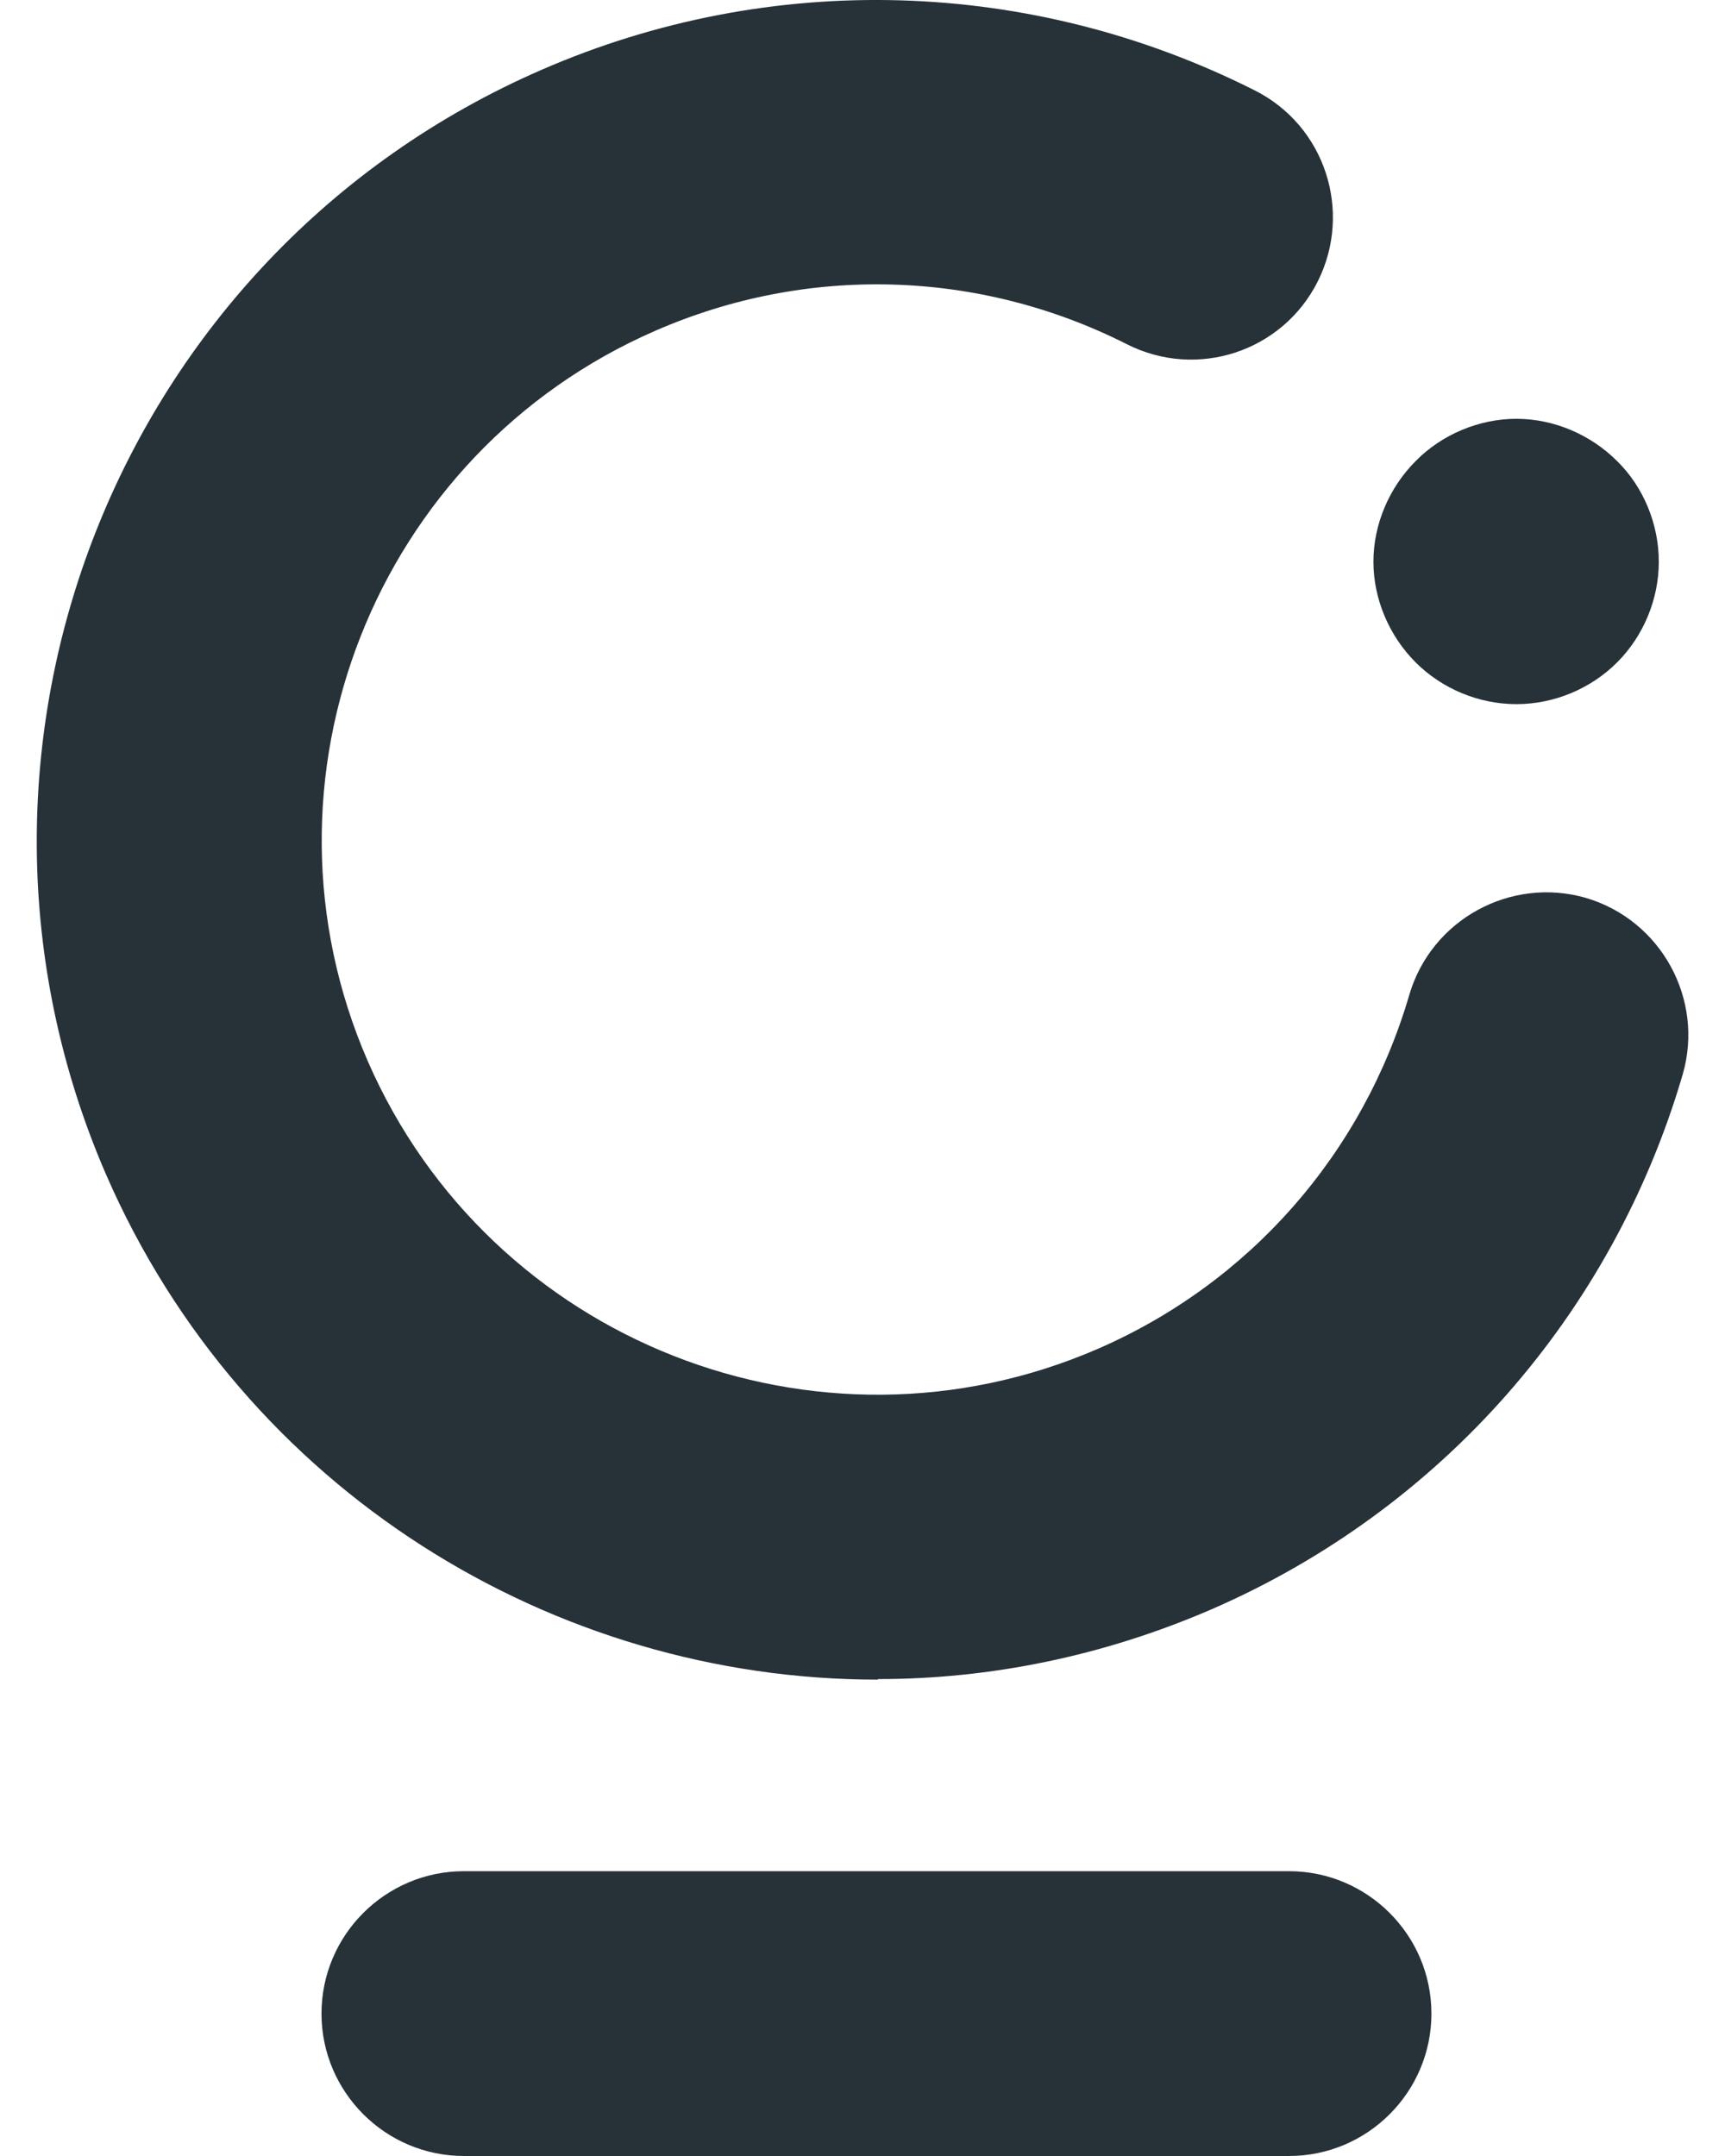
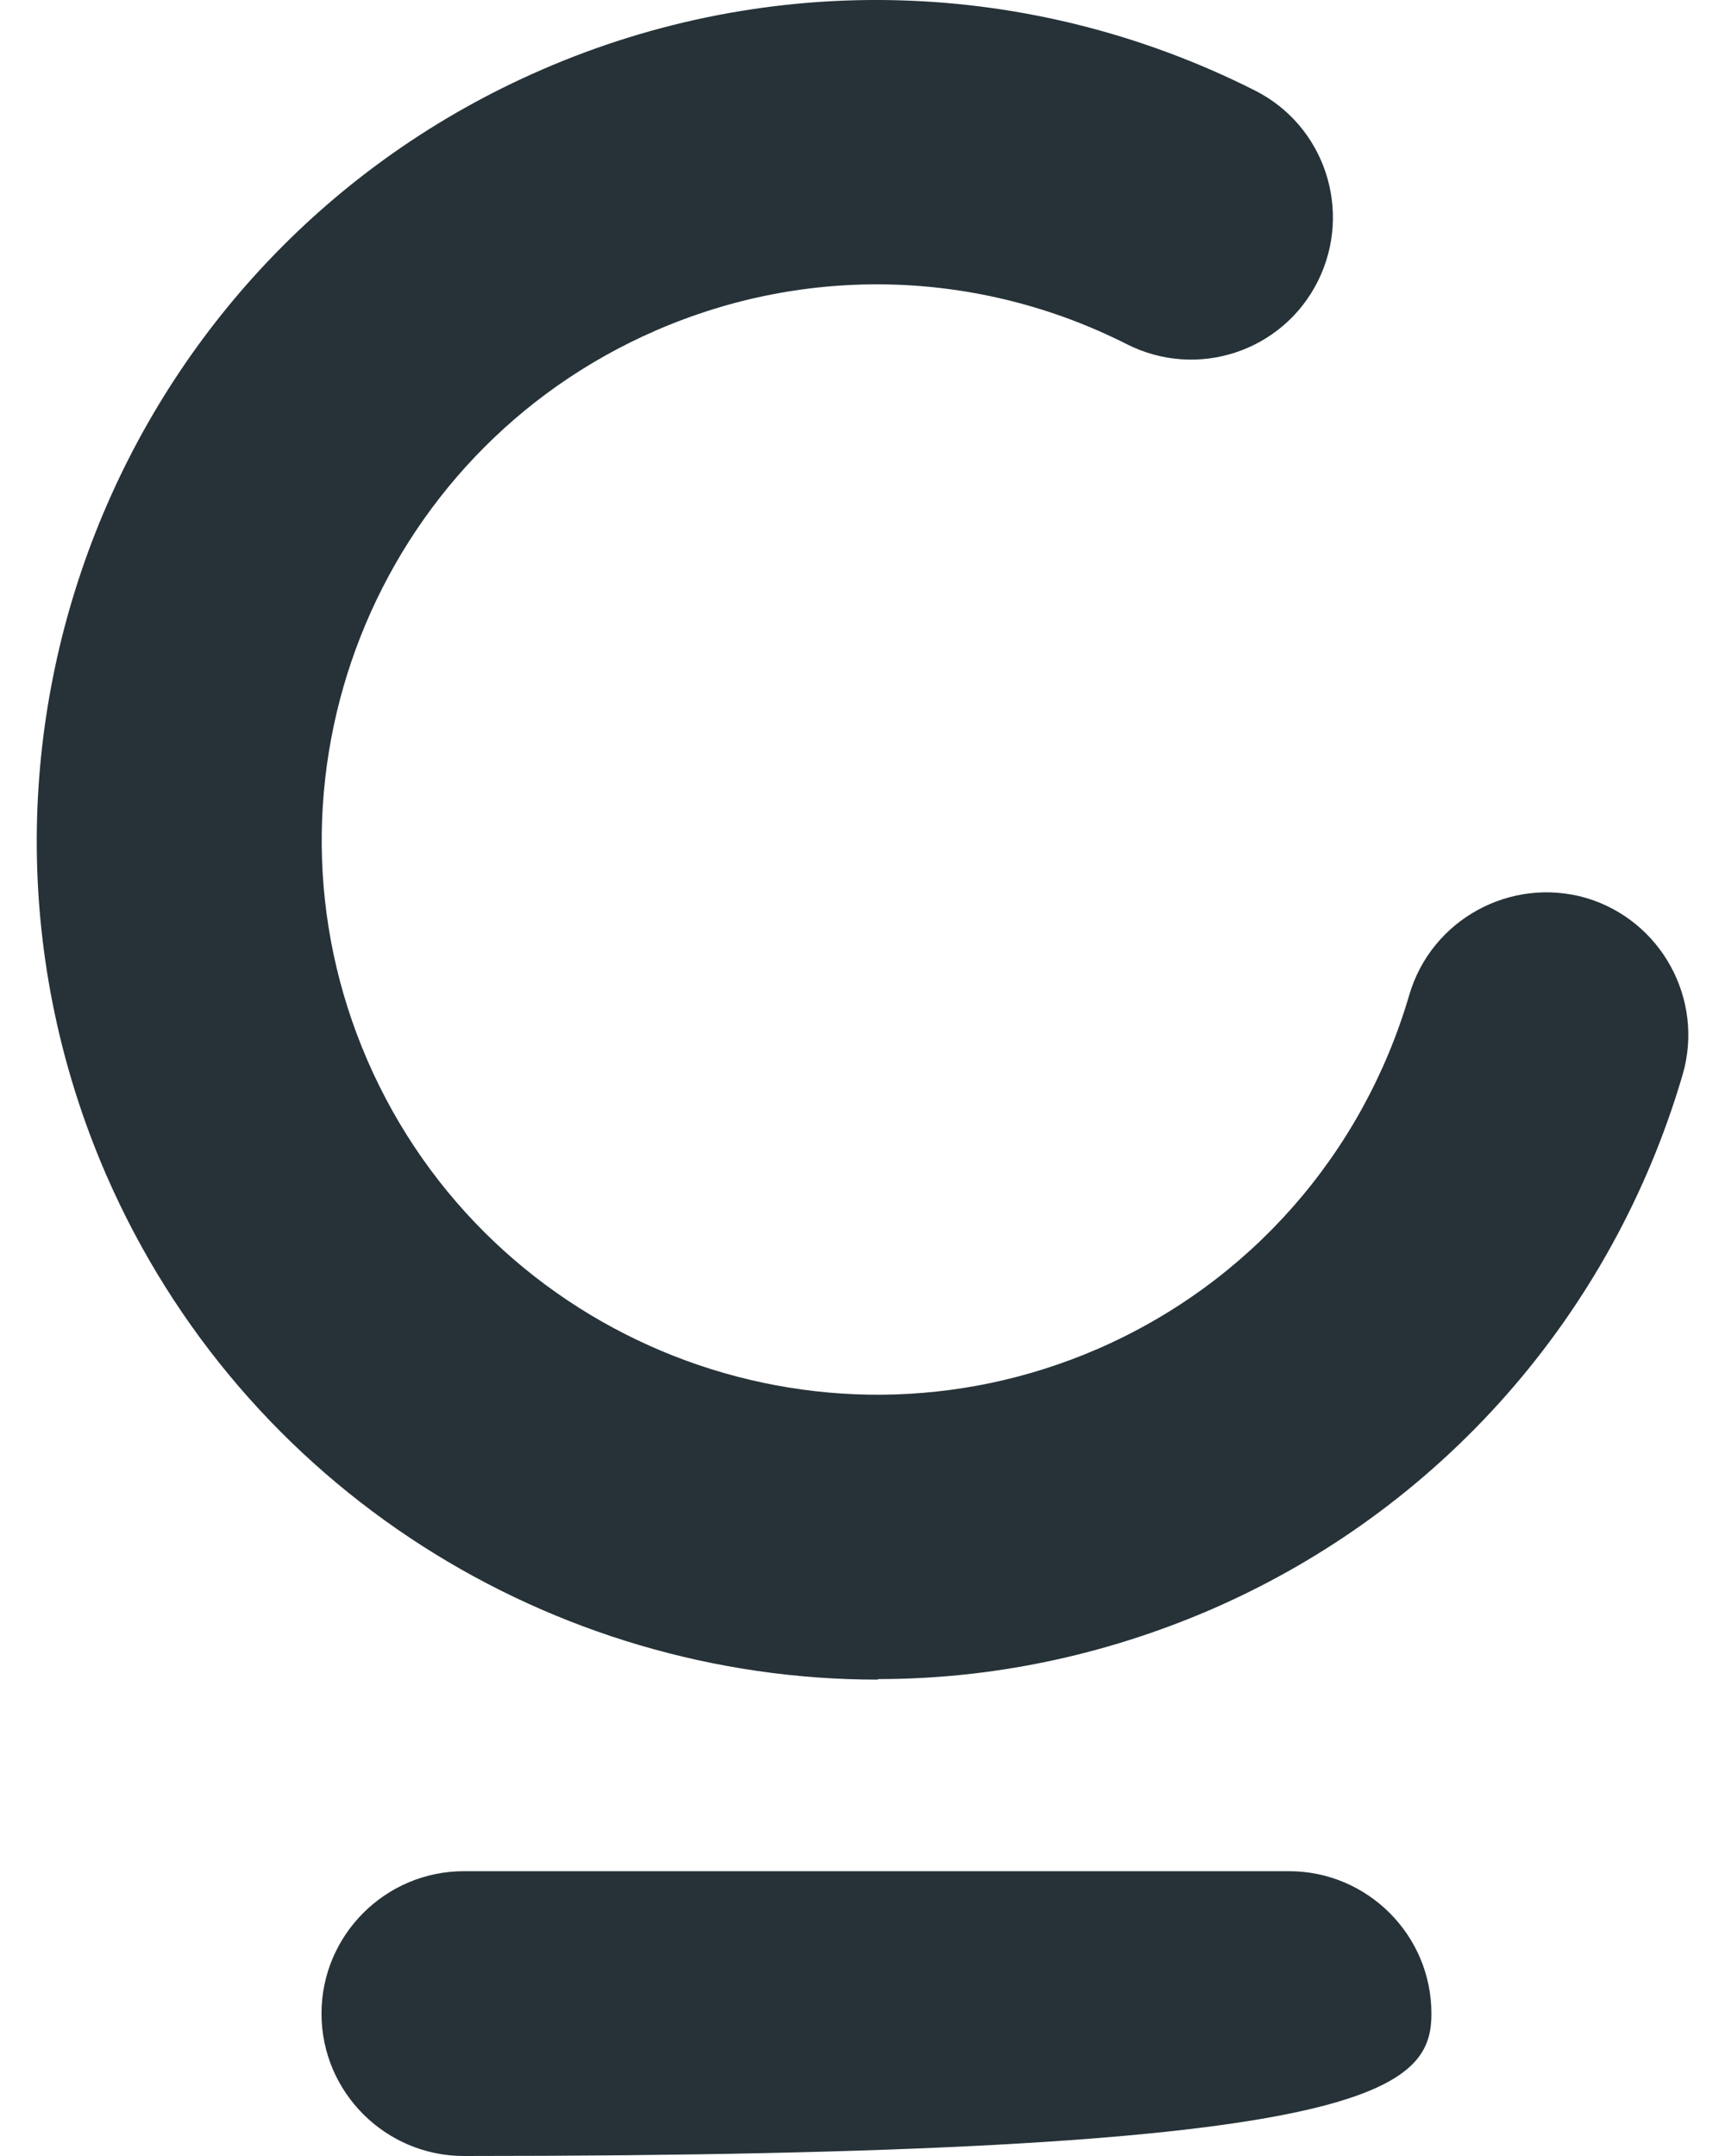
<svg xmlns="http://www.w3.org/2000/svg" width="16" height="20" viewBox="0 0 16 20" fill="none">
-   <path d="M11.956 17.358H4.303C3.575 17.358 2.982 17.951 2.982 18.679C2.982 19.407 3.575 20 4.303 20H11.956C12.684 20 13.277 19.407 13.277 18.679C13.277 17.951 12.684 17.358 11.956 17.358Z" fill="#263238" />
-   <path d="M14.065 6.532C13.719 6.532 13.377 6.391 13.131 6.145C12.885 5.899 12.739 5.557 12.739 5.211C12.739 4.864 12.885 4.523 13.131 4.277C13.372 4.031 13.719 3.885 14.065 3.885C14.412 3.885 14.753 4.031 14.999 4.277C15.245 4.518 15.386 4.864 15.386 5.211C15.386 5.557 15.245 5.899 14.999 6.145C14.753 6.391 14.412 6.532 14.065 6.532Z" fill="#263238" />
+   <path d="M11.956 17.358H4.303C3.575 17.358 2.982 17.951 2.982 18.679C2.982 19.407 3.575 20 4.303 20C12.684 20 13.277 19.407 13.277 18.679C13.277 17.951 12.684 17.358 11.956 17.358Z" fill="#263238" />
  <path d="M8.14 15.581C5.132 15.581 2.26 13.828 0.984 10.896C-0.723 6.958 1.085 2.358 5.027 0.646C7.151 -0.278 9.561 -0.208 11.635 0.837C12.288 1.163 12.549 1.957 12.223 2.61C11.896 3.262 11.103 3.524 10.45 3.192C9.079 2.499 7.487 2.454 6.081 3.067C3.475 4.201 2.28 7.24 3.41 9.841C4.545 12.447 7.583 13.642 10.184 12.512C11.59 11.9 12.64 10.705 13.072 9.228C13.277 8.53 14.011 8.129 14.709 8.329C15.407 8.535 15.809 9.268 15.608 9.966C14.955 12.196 13.363 14.004 11.239 14.928C10.229 15.365 9.18 15.576 8.145 15.576" fill="#263238" />
</svg>